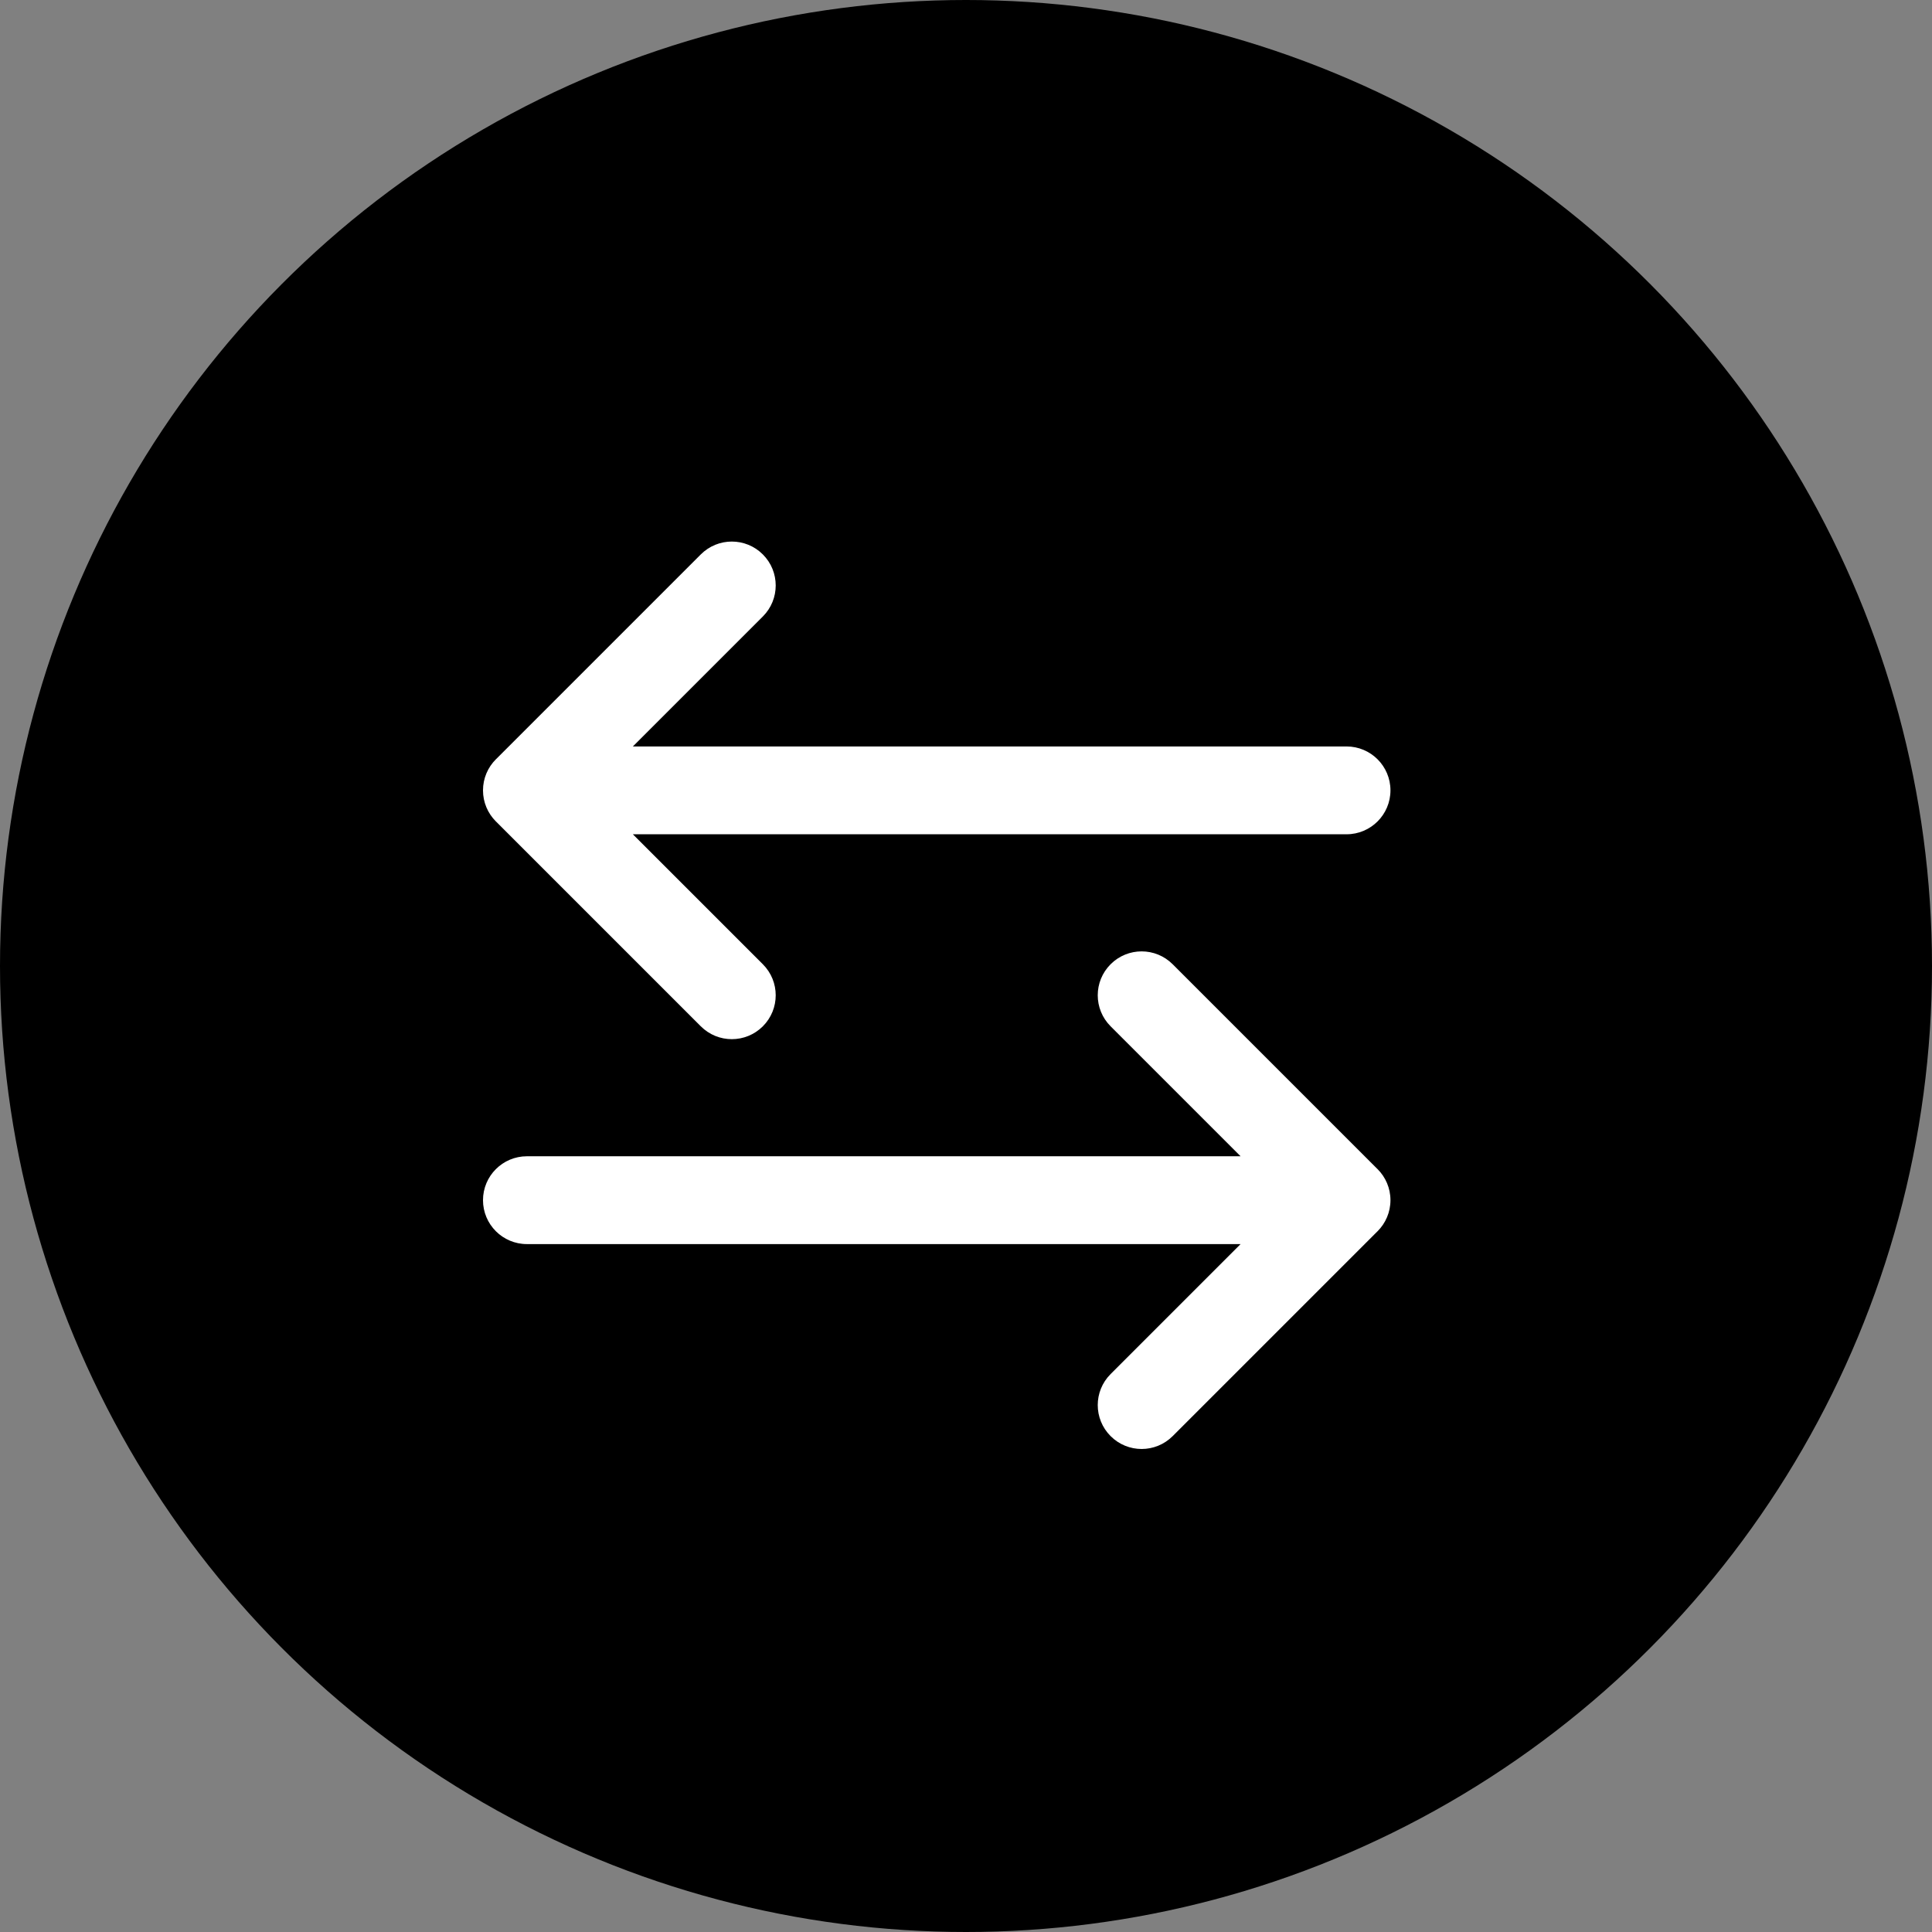
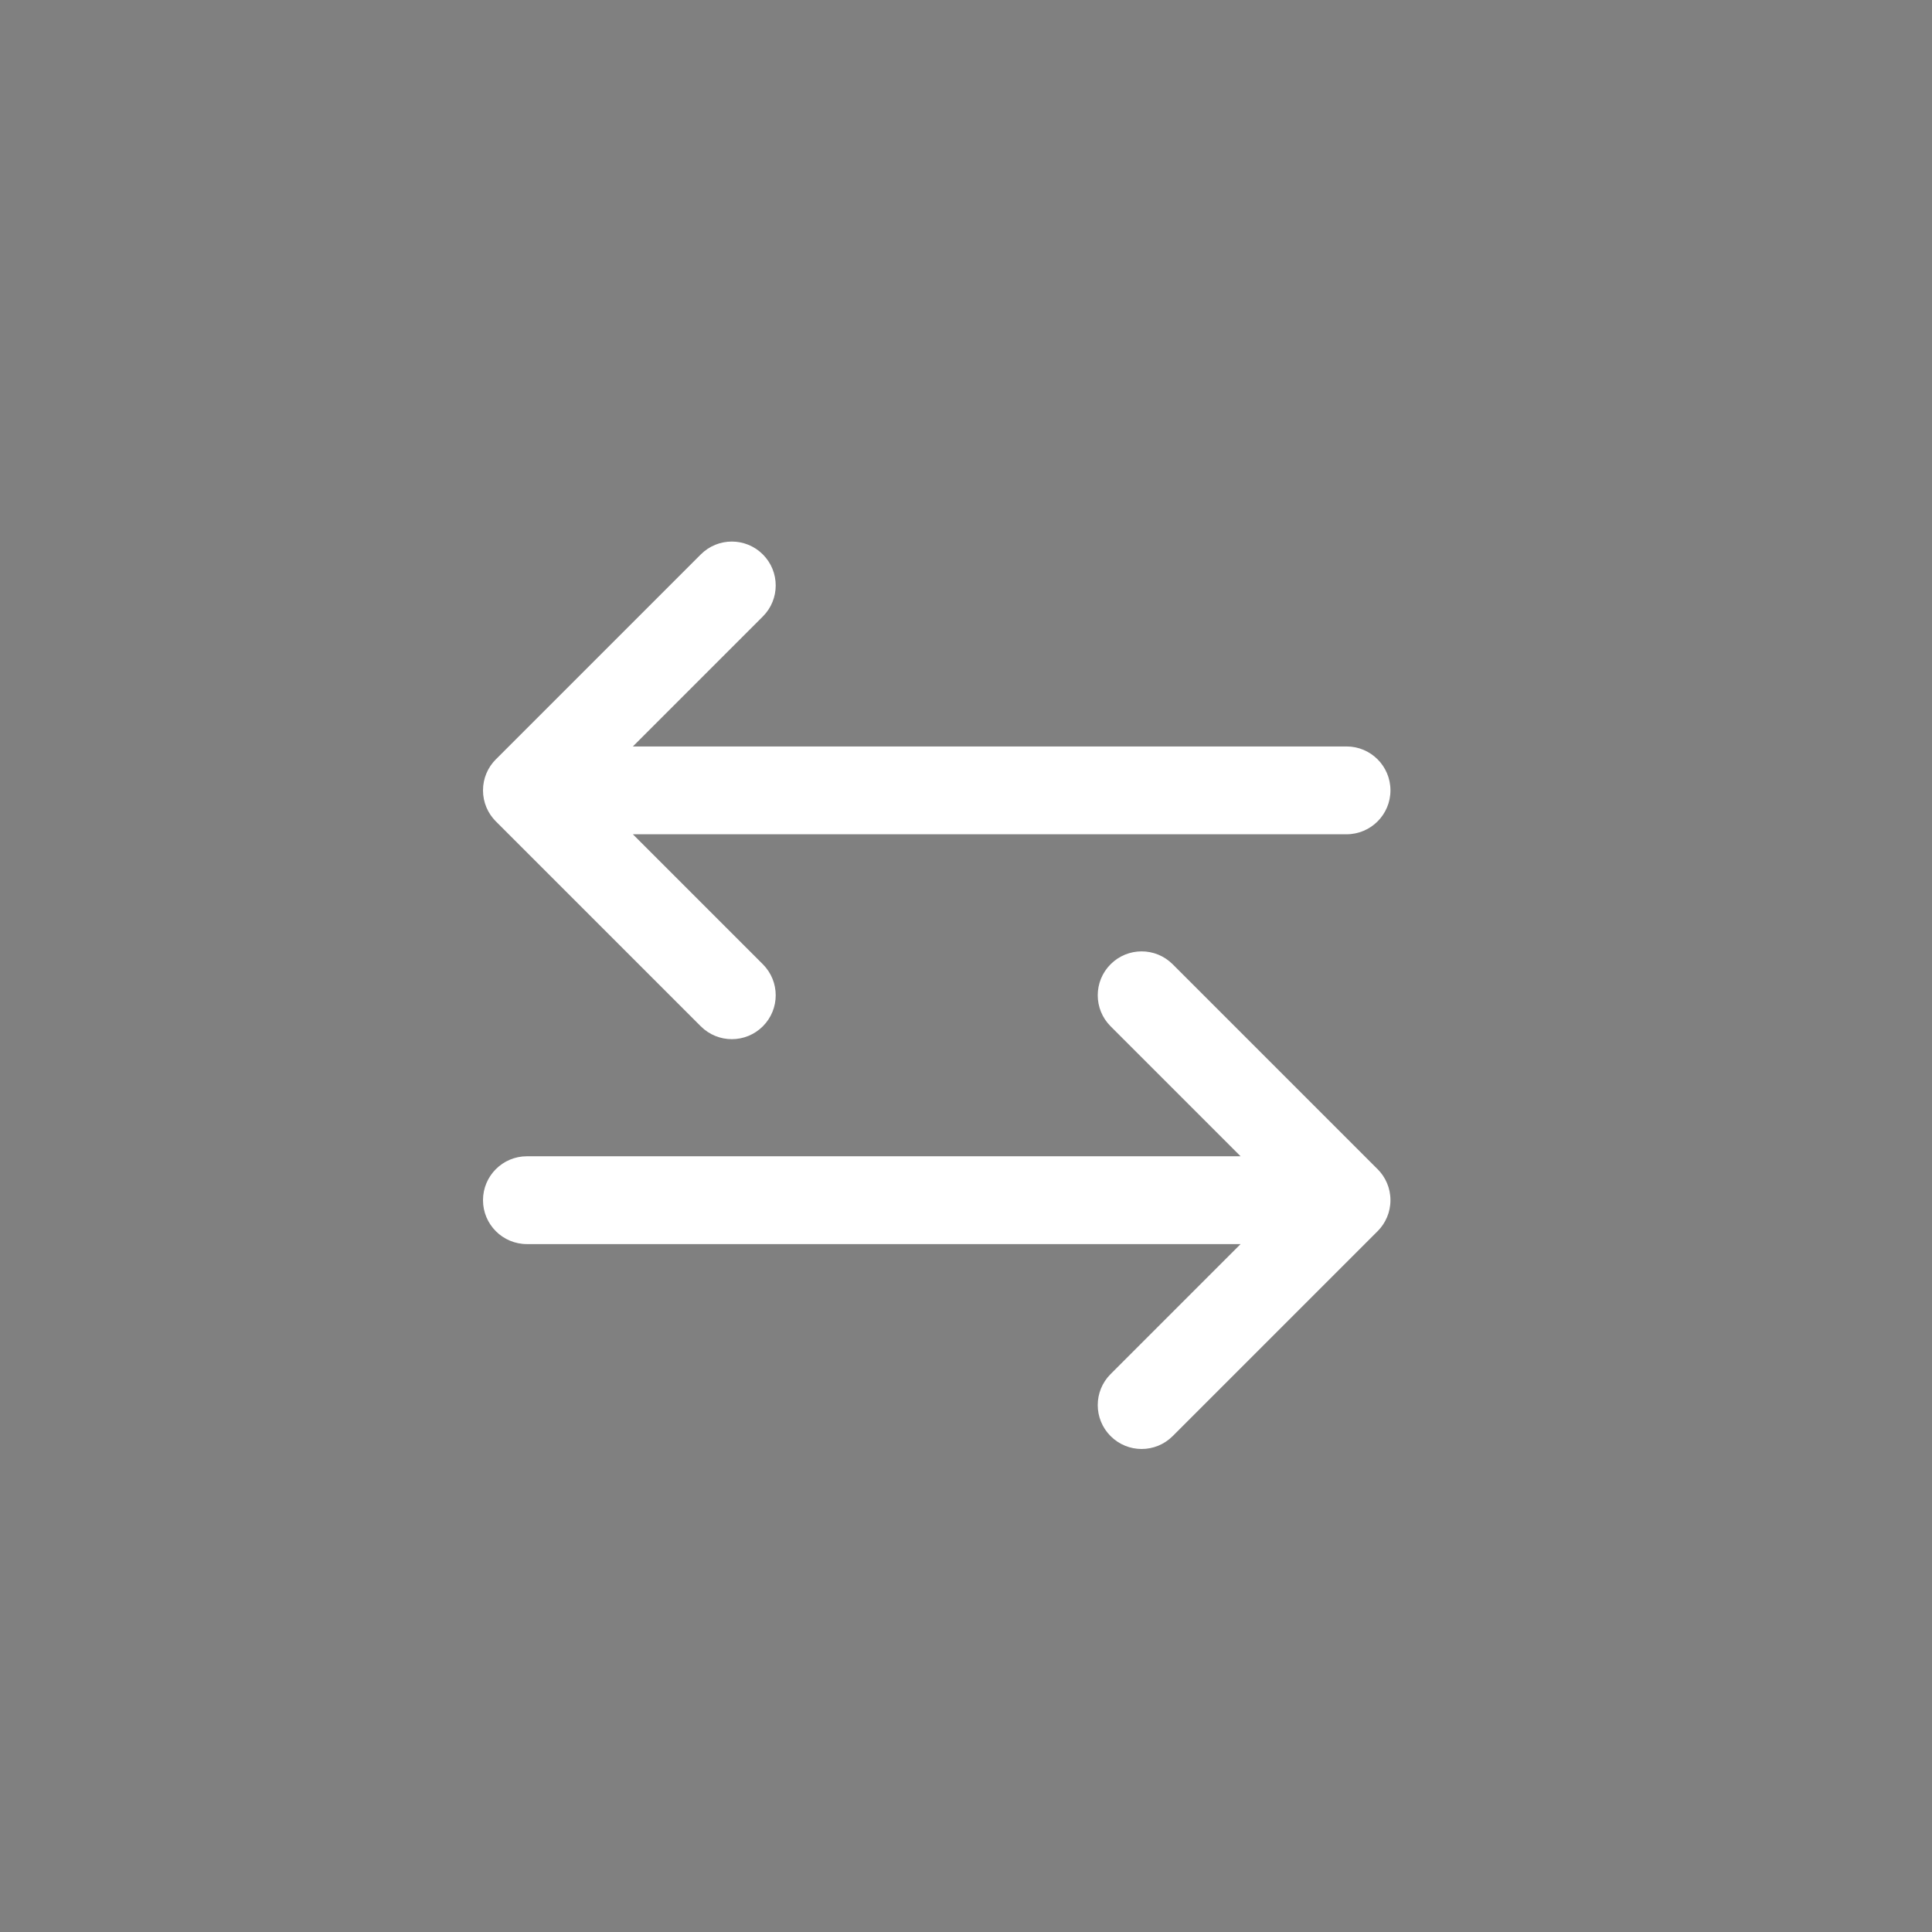
<svg xmlns="http://www.w3.org/2000/svg" width="33" height="33" viewBox="0 0 33 33" fill="none">
  <rect x="0" y="0" width="33" height="33" fill="#808080" stroke="none" />
-   <circle cx="16.5" cy="16.5" r="16.5" fill="black" />
  <path d="M11.97 17.53C12.263 17.823 12.737 17.823 13.03 17.53C13.323 17.237 13.323 16.763 13.03 16.47L11.97 17.53ZM9.53 12.97C9.237 12.677 8.763 12.677 8.47 12.97C8.177 13.263 8.177 13.737 8.47 14.03L9.53 12.97ZM9 12.75C8.586 12.75 8.25 13.086 8.25 13.5C8.25 13.914 8.586 14.25 9 14.25V12.75ZM23 14.25C23.414 14.25 23.75 13.914 23.75 13.5C23.75 13.086 23.414 12.75 23 12.75V14.25ZM8.47 12.97C8.177 13.263 8.177 13.737 8.47 14.03C8.763 14.323 9.237 14.323 9.53 14.03L8.47 12.97ZM13.03 10.53C13.323 10.237 13.323 9.763 13.03 9.47C12.737 9.177 12.263 9.177 11.97 9.47L13.03 10.53ZM20.03 16.47C19.737 16.177 19.263 16.177 18.97 16.47C18.677 16.763 18.677 17.237 18.97 17.53L20.03 16.47ZM22.47 21.03C22.763 21.323 23.237 21.323 23.53 21.03C23.823 20.737 23.823 20.263 23.53 19.97L22.47 21.03ZM23 21.25C23.414 21.25 23.75 20.914 23.75 20.5C23.75 20.086 23.414 19.75 23 19.75V21.25ZM9 19.75C8.586 19.75 8.25 20.086 8.25 20.5C8.25 20.914 8.586 21.25 9 21.25V19.75ZM23.53 21.03C23.823 20.737 23.823 20.263 23.53 19.97C23.237 19.677 22.763 19.677 22.47 19.97L23.53 21.03ZM18.97 23.47C18.677 23.763 18.677 24.237 18.97 24.53C19.263 24.823 19.737 24.823 20.03 24.53L18.97 23.47ZM13.03 16.47L9.53 12.97L8.47 14.03L11.97 17.53L13.03 16.47ZM9 14.25H23V12.75H9V14.25ZM9.53 14.03L13.03 10.53L11.97 9.47L8.47 12.97L9.53 14.03ZM18.97 17.53L22.47 21.03L23.53 19.97L20.03 16.47L18.97 17.53ZM23 19.75H9V21.25H23V19.75ZM22.47 19.97L18.97 23.47L20.03 24.53L23.53 21.03L22.47 19.97Z" fill="white" />
</svg>